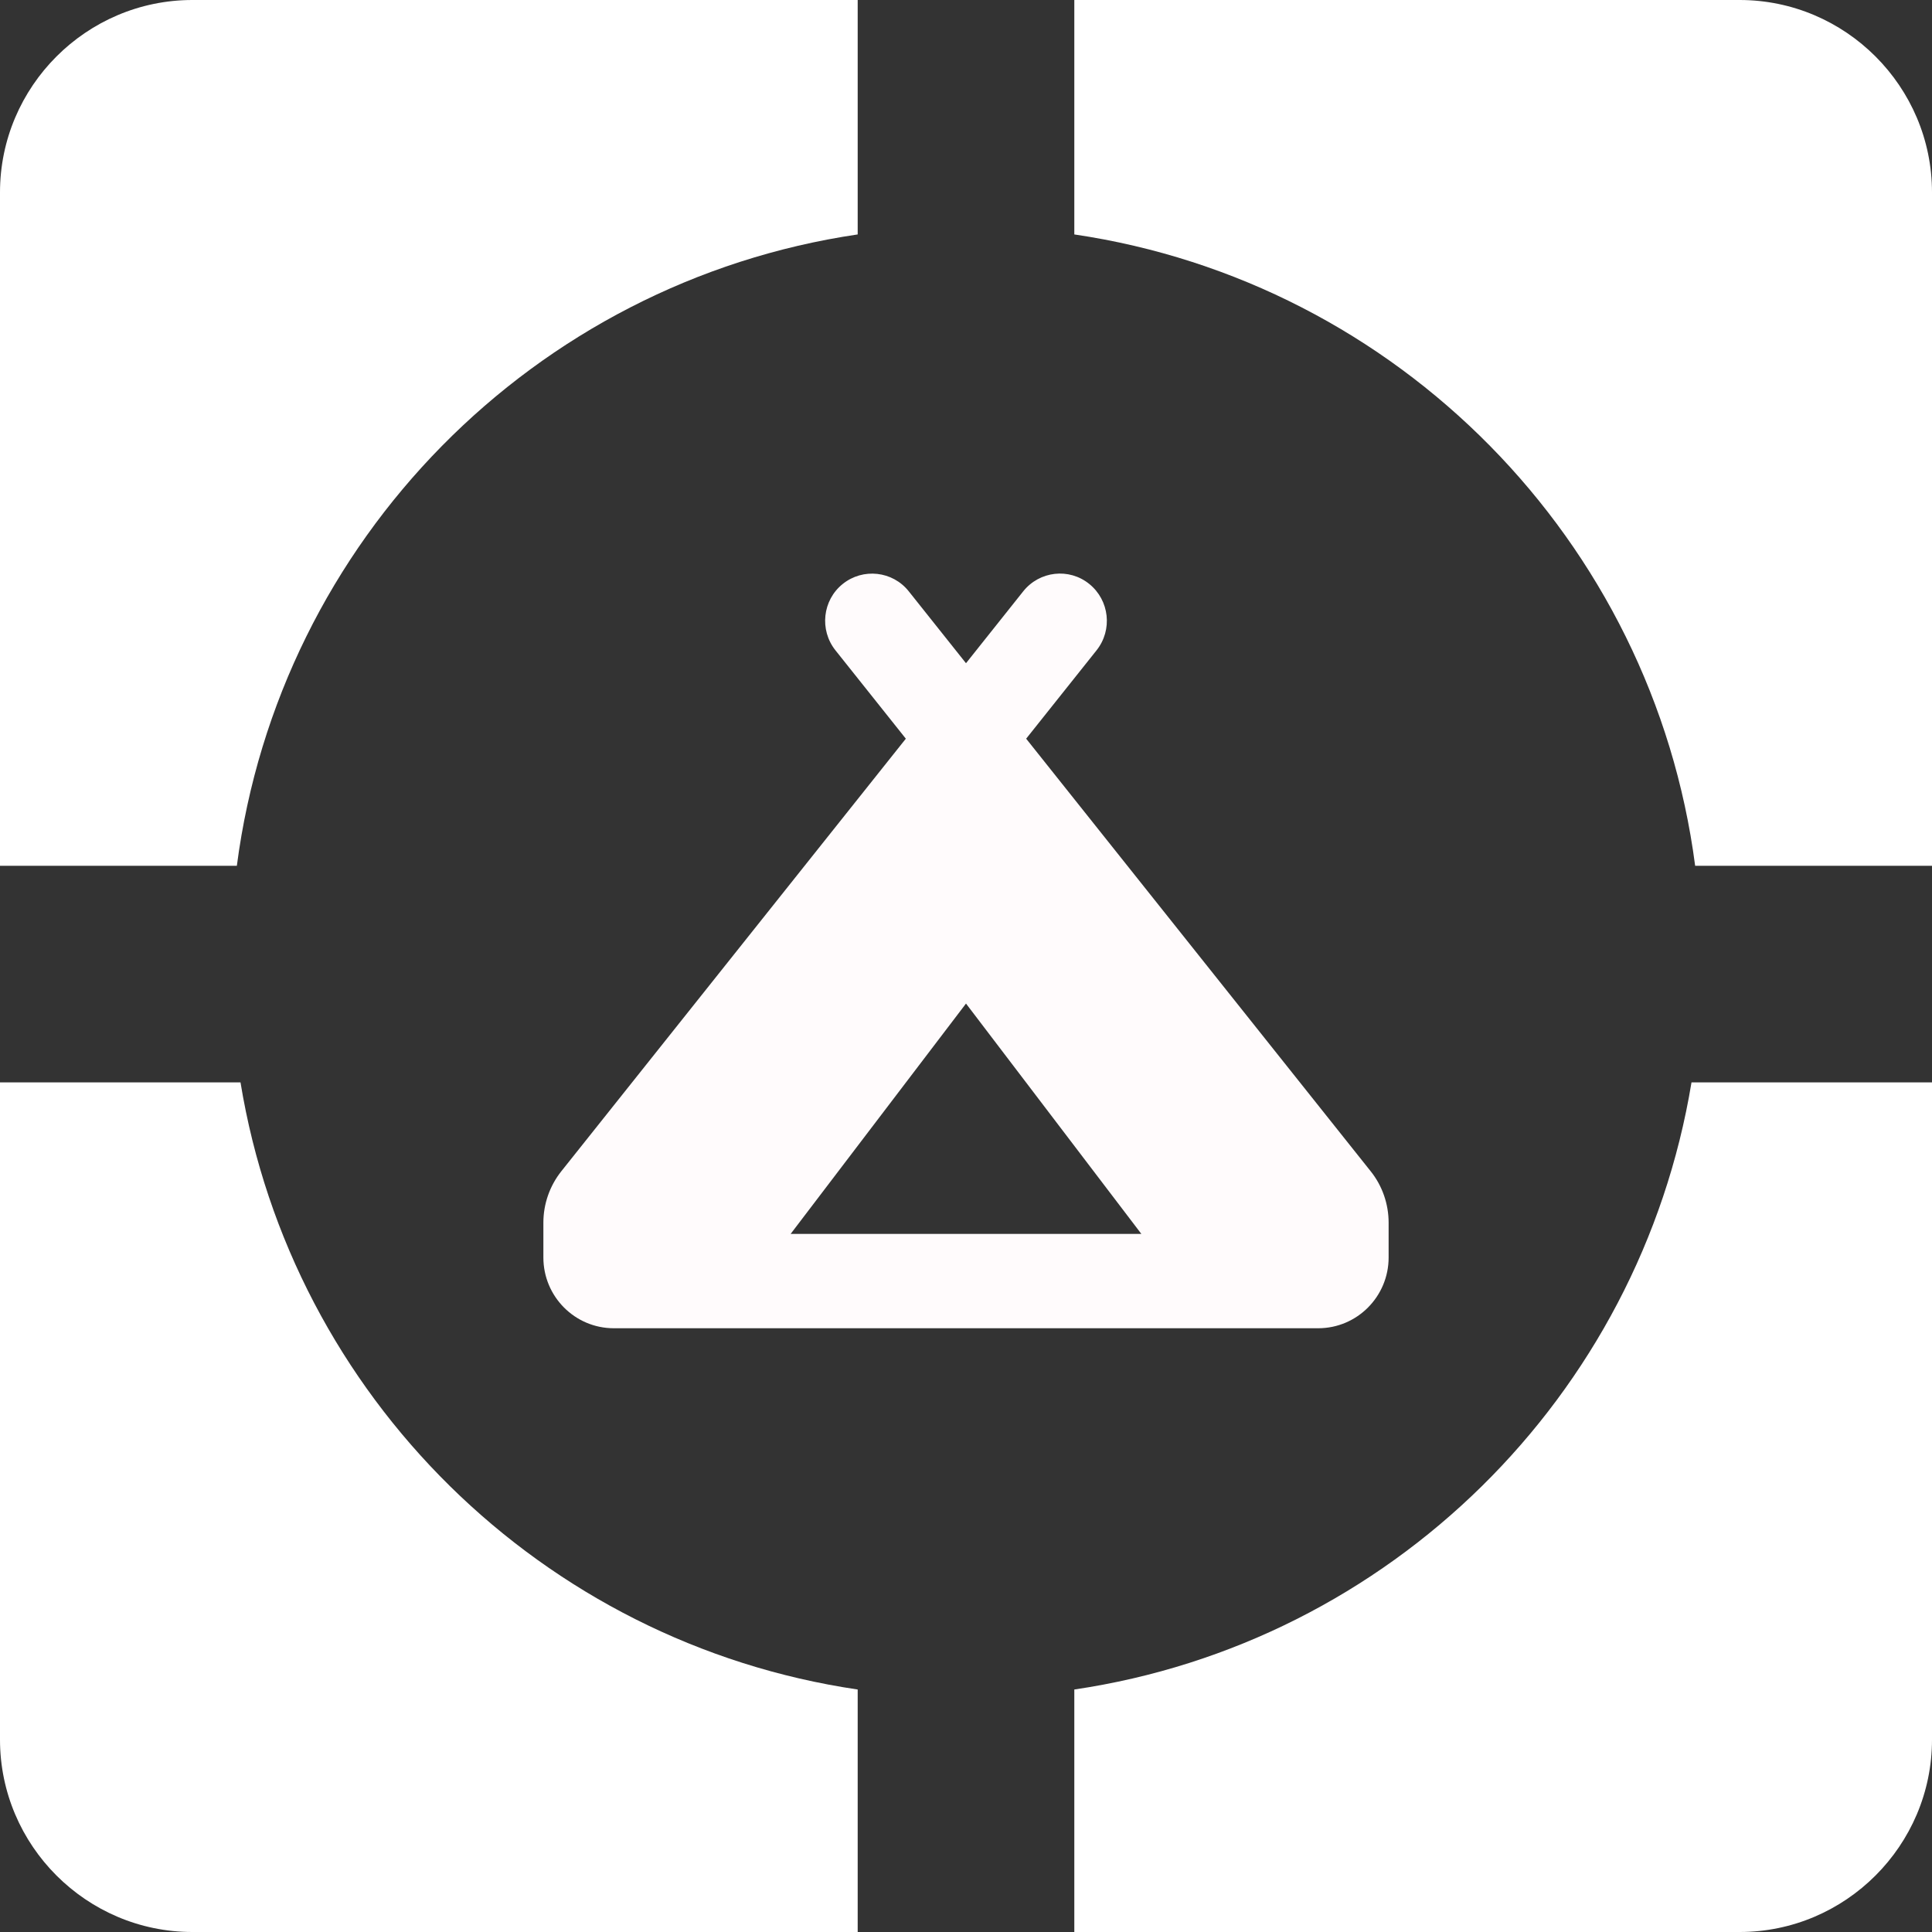
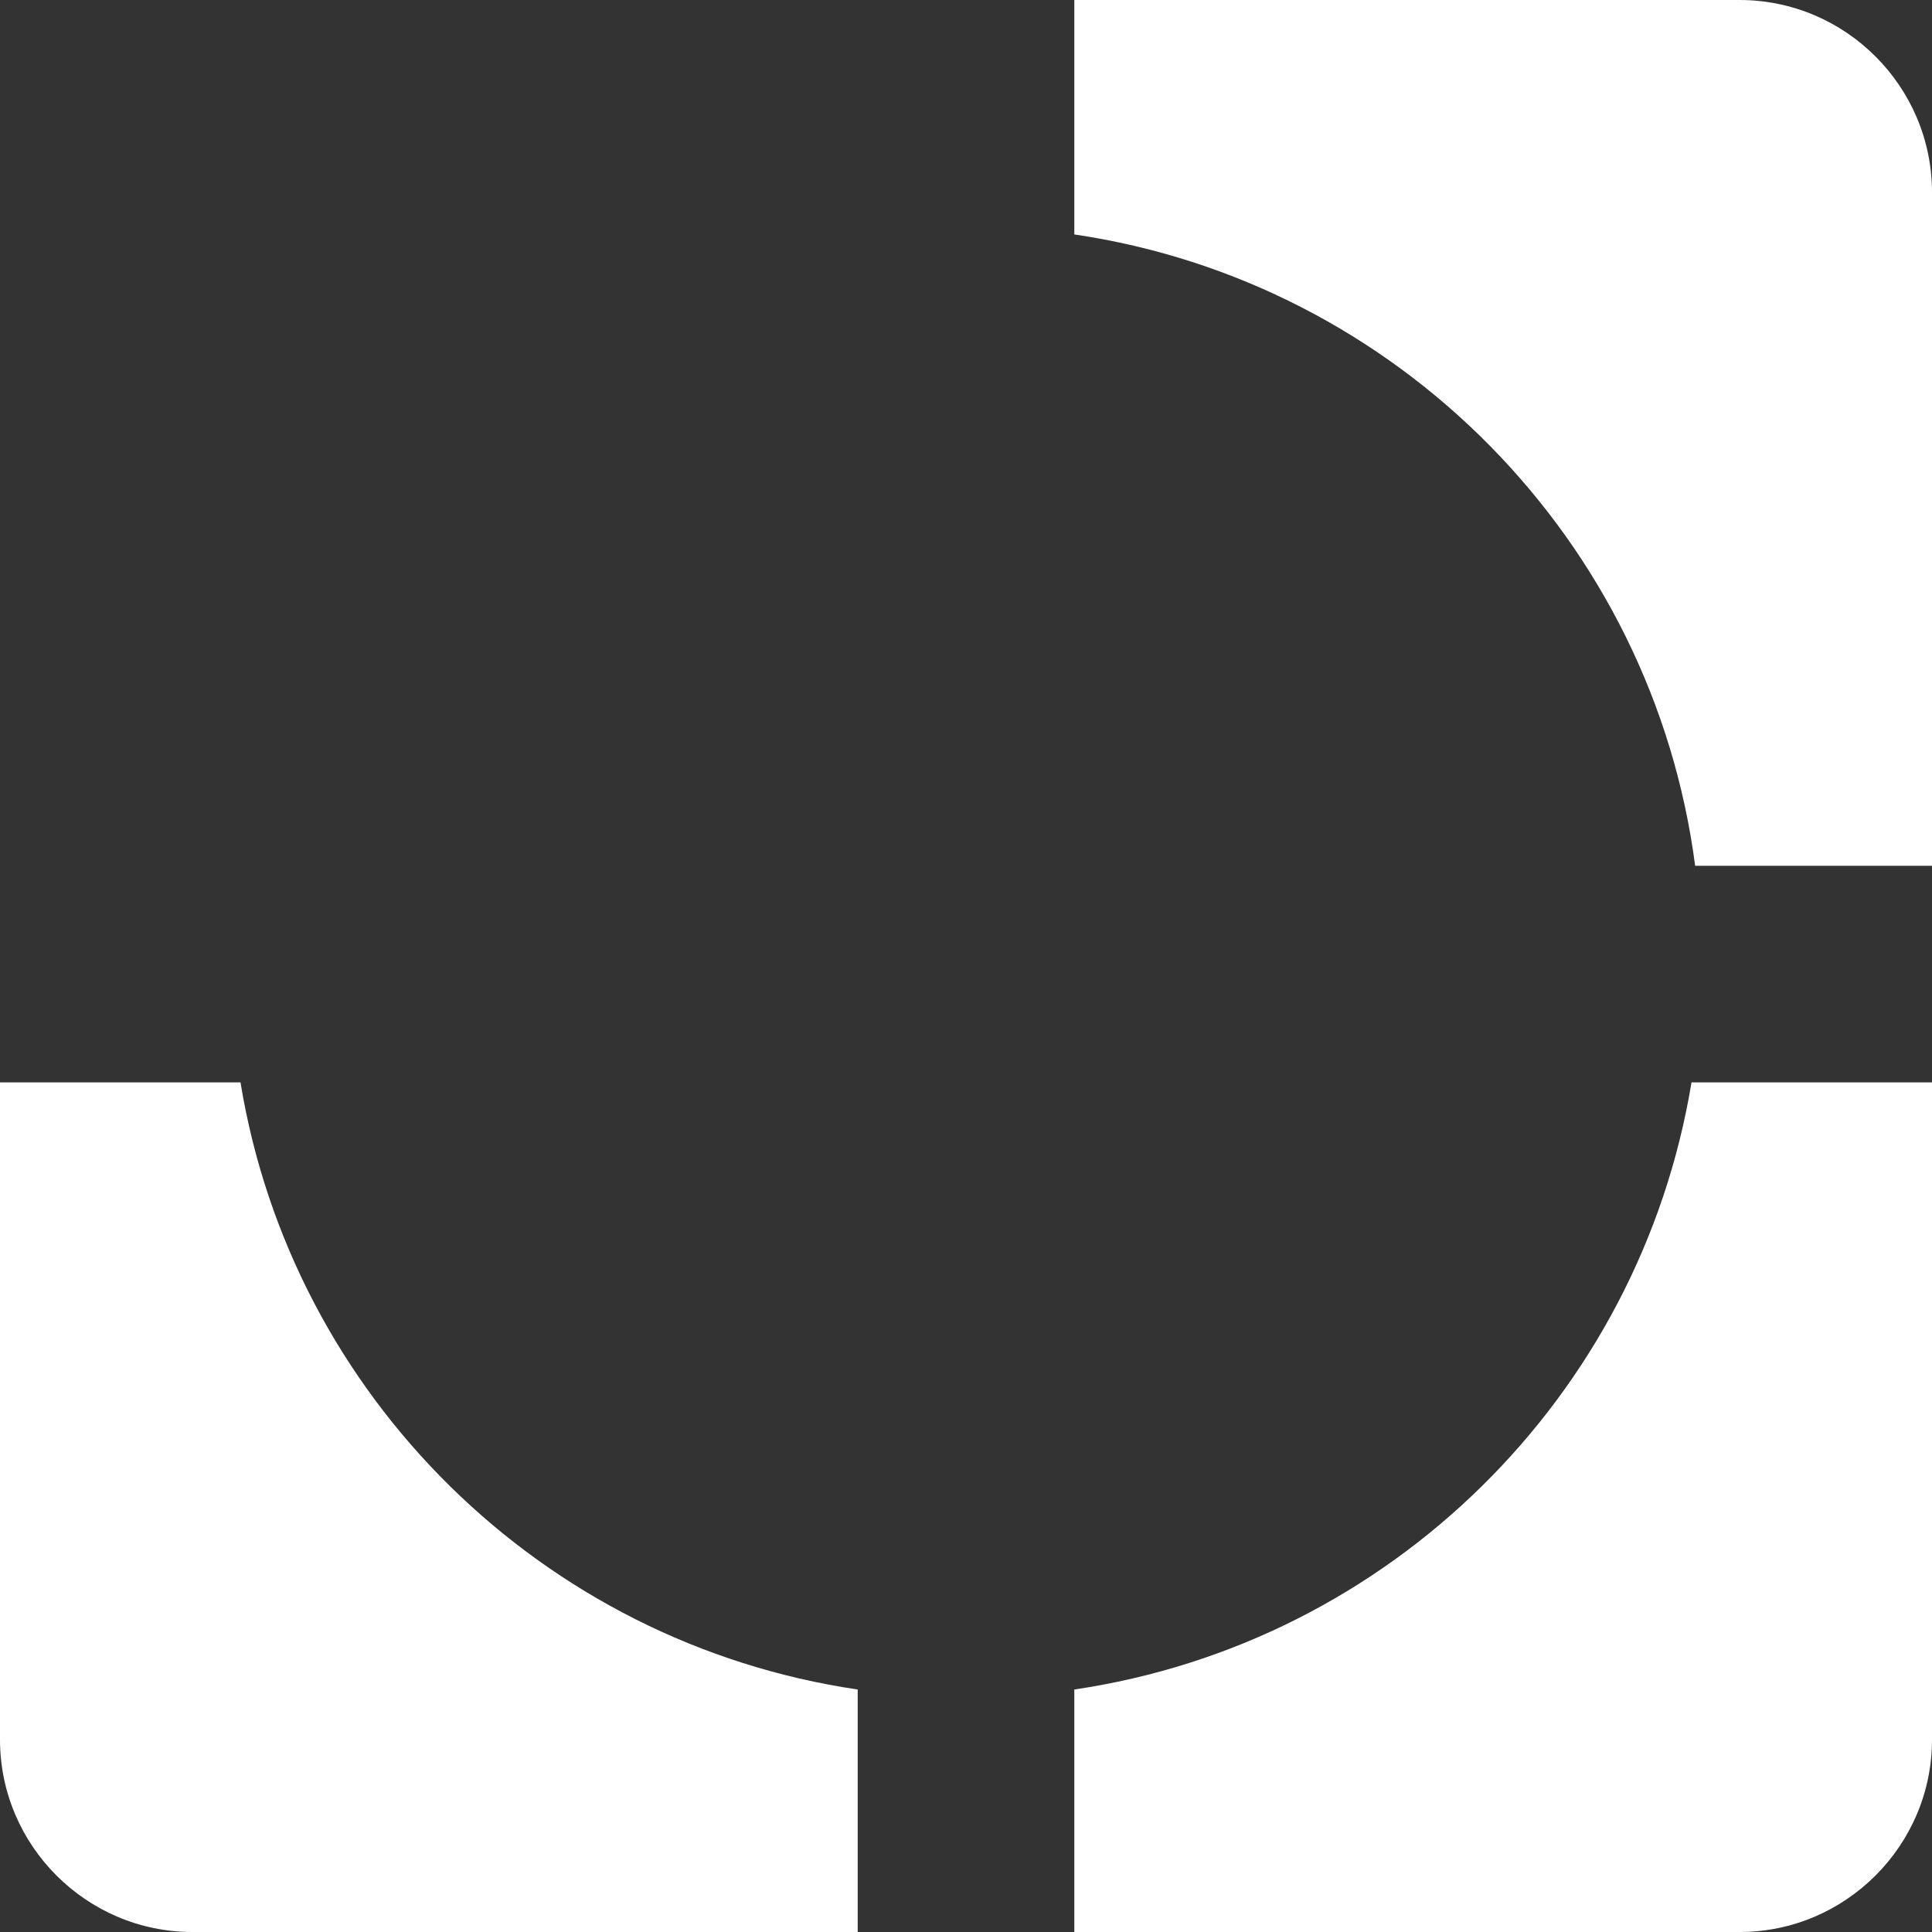
<svg xmlns="http://www.w3.org/2000/svg" width="64" height="64" viewBox="0 0 64 64" fill="none">
  <rect x="0" y="0" width="64" height="64" fill="#333333" stroke="none" />
-   <path d="M36.326 21.541C36.861 20.867 36.754 19.886 36.083 19.344C35.413 18.802 34.435 18.914 33.896 19.588L32 21.97L30.104 19.588C29.569 18.914 28.587 18.806 27.917 19.344C27.246 19.881 27.139 20.867 27.674 21.541L30.007 24.47L18.598 38.795C18.209 39.283 18 39.884 18 40.504V41.656C18 42.95 19.045 44 20.333 44H43.667C44.955 44 46 42.95 46 41.656V40.504C46 39.884 45.791 39.279 45.402 38.795L33.993 24.47L36.326 21.541ZM26.191 40.875L32 33.244L37.809 40.875H26.191Z" fill="#FFFBFC" />
  <path d="M35.588 7.766C46.3 9.346 54.748 17.901 56.154 28.68H64V6.373C64 2.865 61.135 0 57.627 0H35.588V7.766Z" fill="#ffffff" />
-   <path d="M7.846 28.68C9.252 17.901 17.7 9.346 28.412 7.766V0H6.373C2.865 0 0 2.865 0 6.373V28.68H7.846Z" fill="#ffffff" />
  <path d="M56.033 35.856C54.32 46.259 46.032 54.427 35.588 55.967V64H57.627C61.135 64 64 61.135 64 57.627V35.856H56.033Z" fill="#ffffff" />
  <path d="M28.412 55.967C17.955 54.427 9.667 46.246 7.967 35.856H0V57.627C0 61.135 2.865 64 6.373 64H28.412V55.967Z" fill="#ffffff" />
</svg>